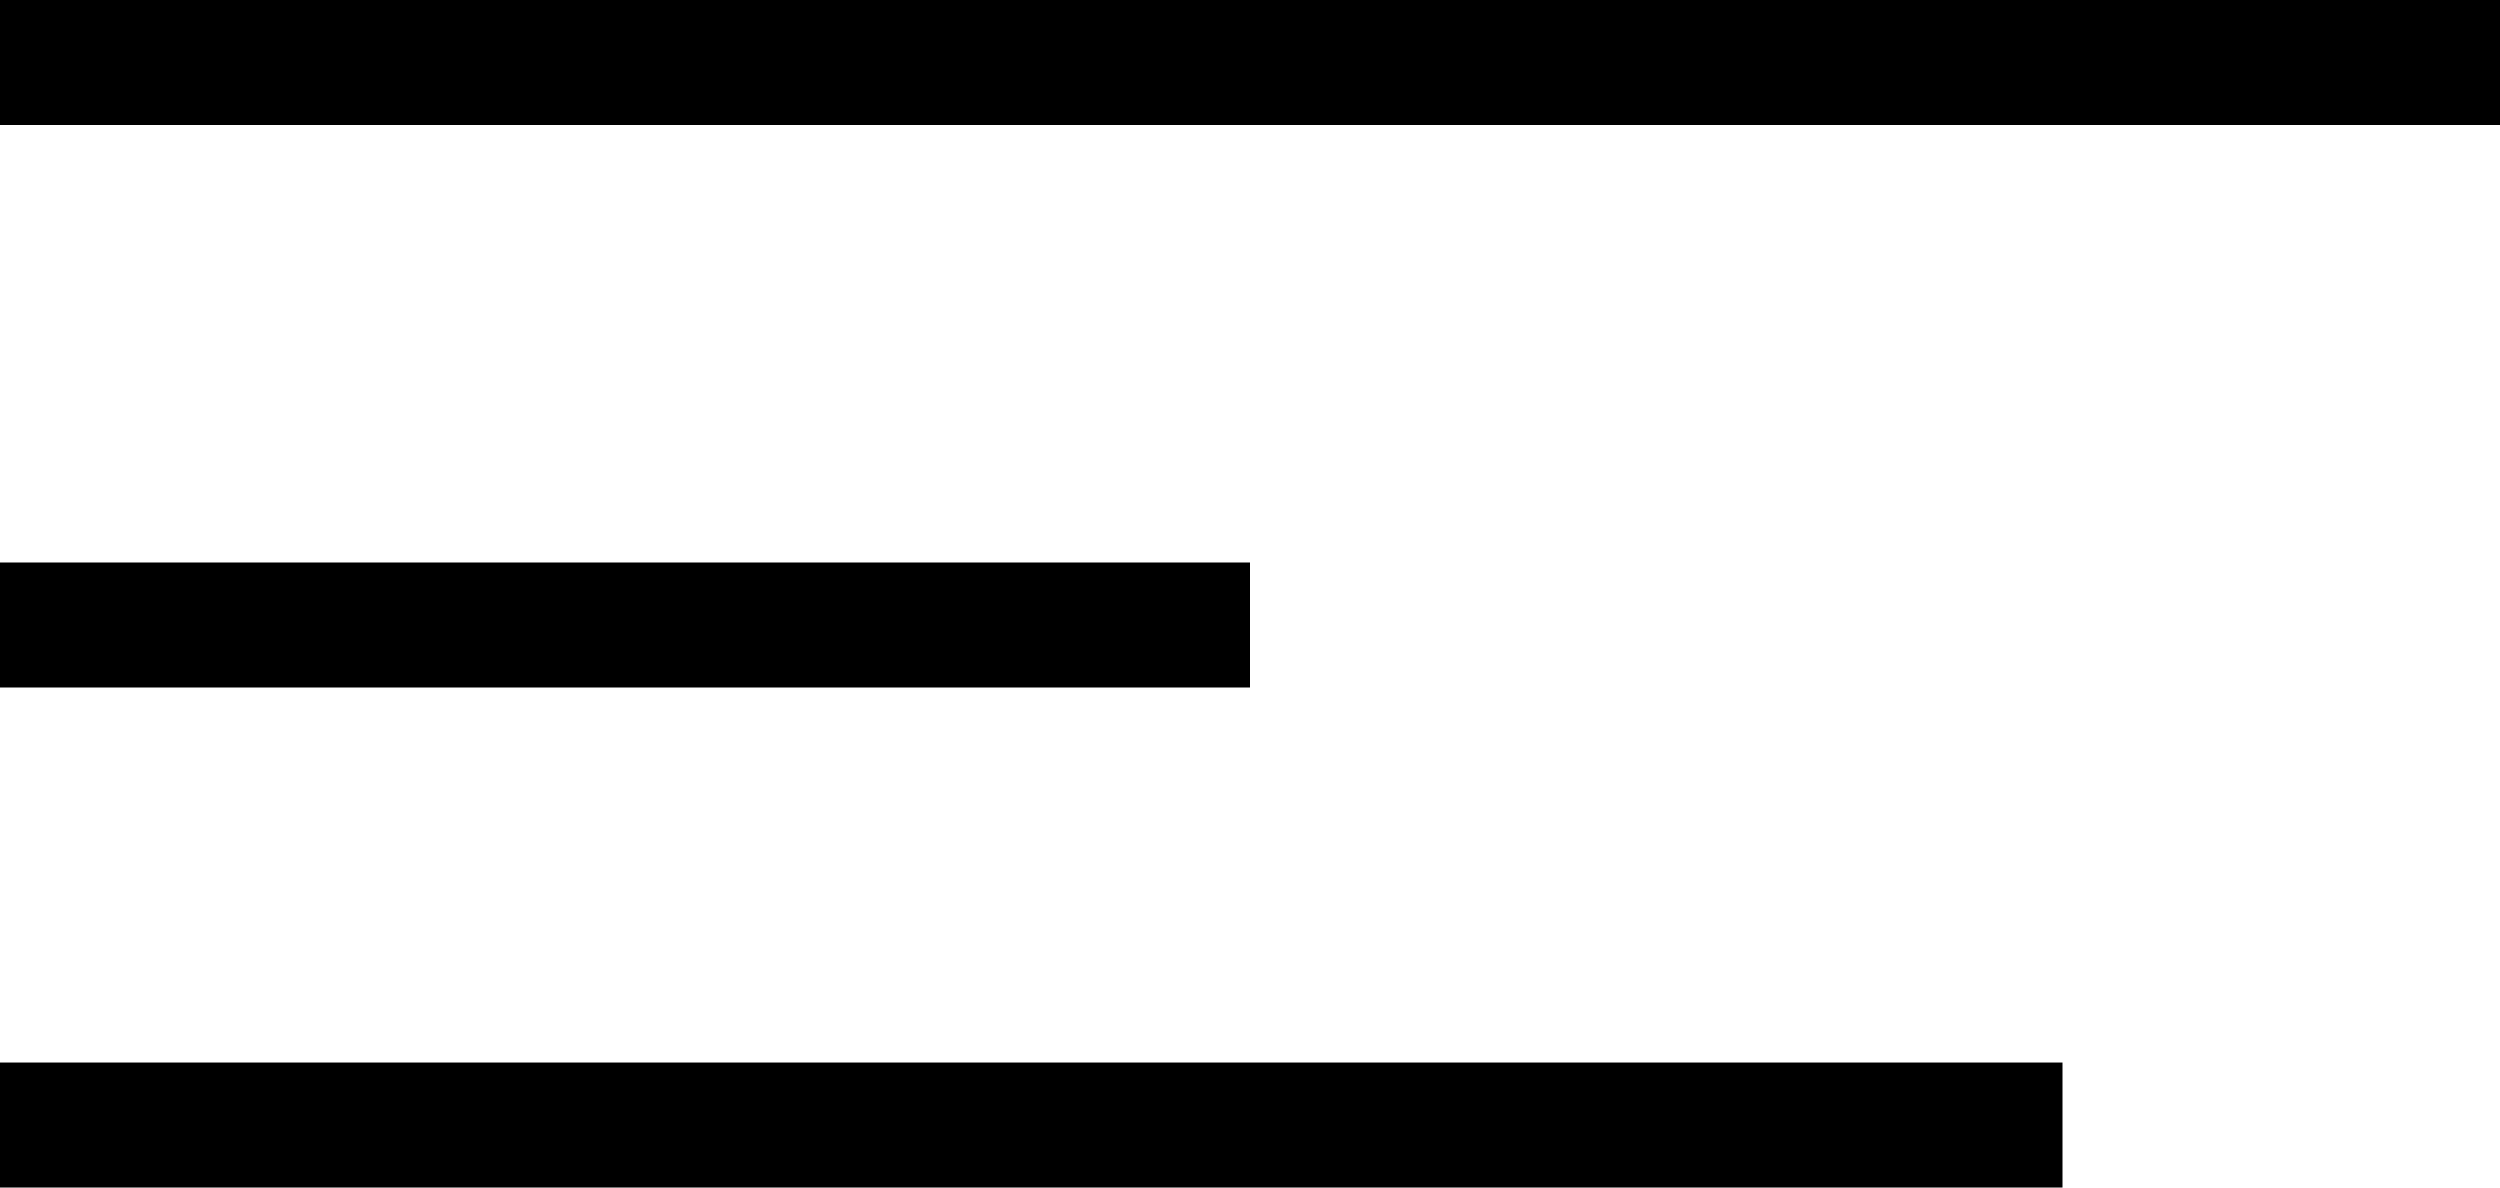
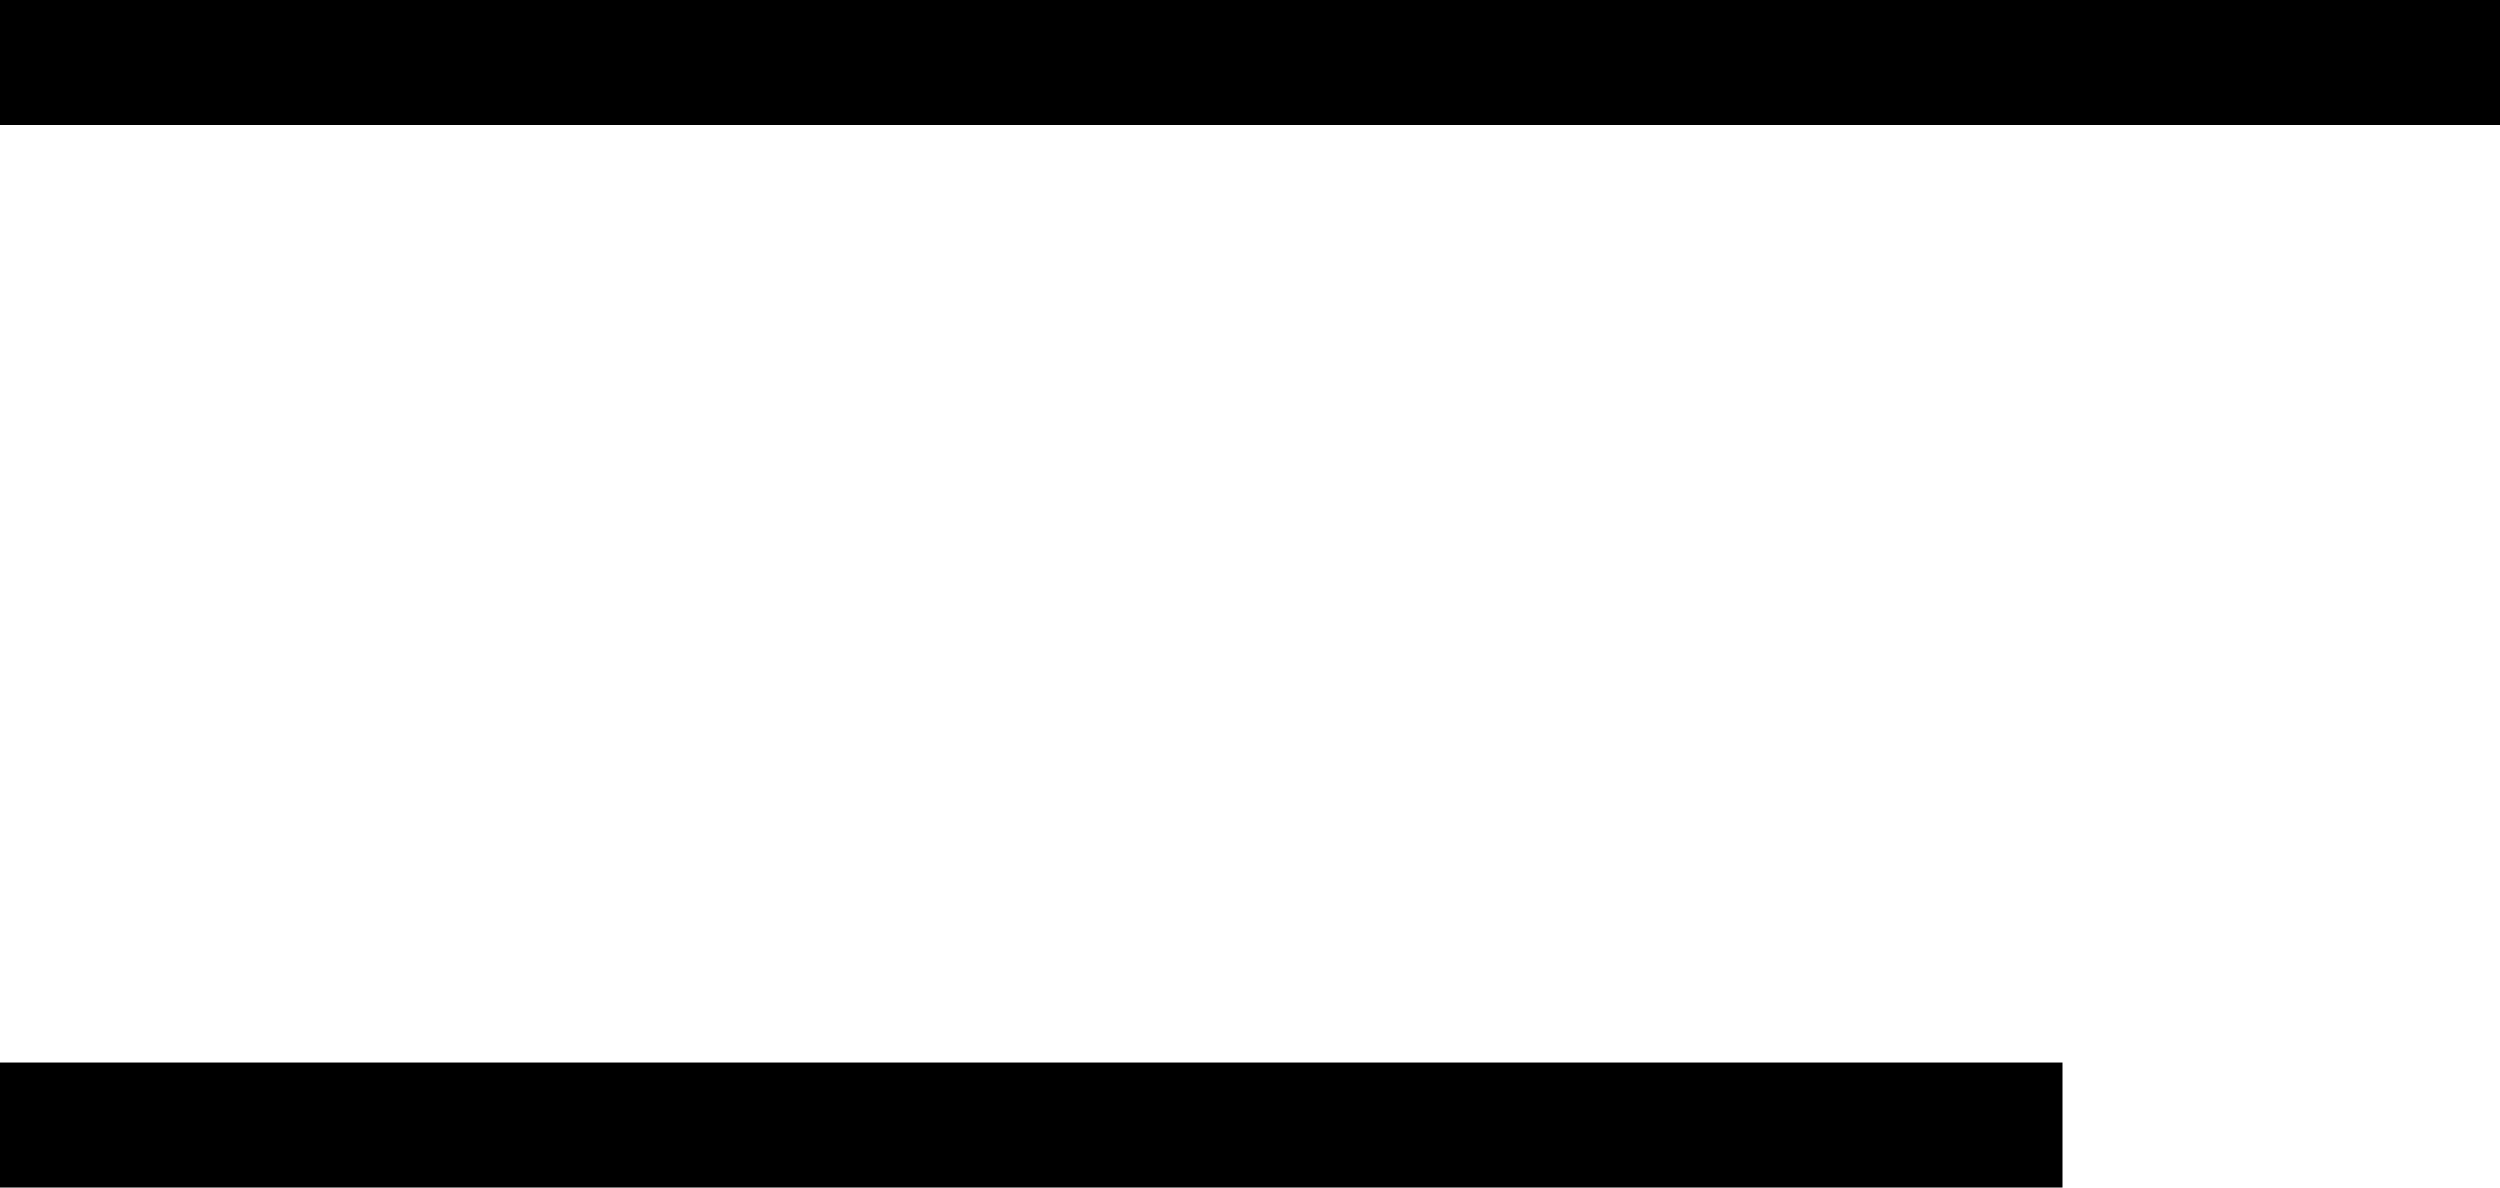
<svg xmlns="http://www.w3.org/2000/svg" width="40" height="19" viewBox="0 0 40 19">
  <g id="Group_1" data-name="Group 1" transform="translate(-1707.5 -53.793)">
    <line id="Line_1" data-name="Line 1" x2="40" transform="translate(1707.5 54.793)" fill="none" stroke="#000" stroke-width="2" />
-     <line id="Line_2" data-name="Line 2" x2="20" transform="translate(1707.5 63.793)" fill="none" stroke="#000" stroke-width="2" />
    <line id="Line_4" data-name="Line 4" x2="33" transform="translate(1707.5 71.793)" fill="none" stroke="#000" stroke-width="2" />
  </g>
</svg>